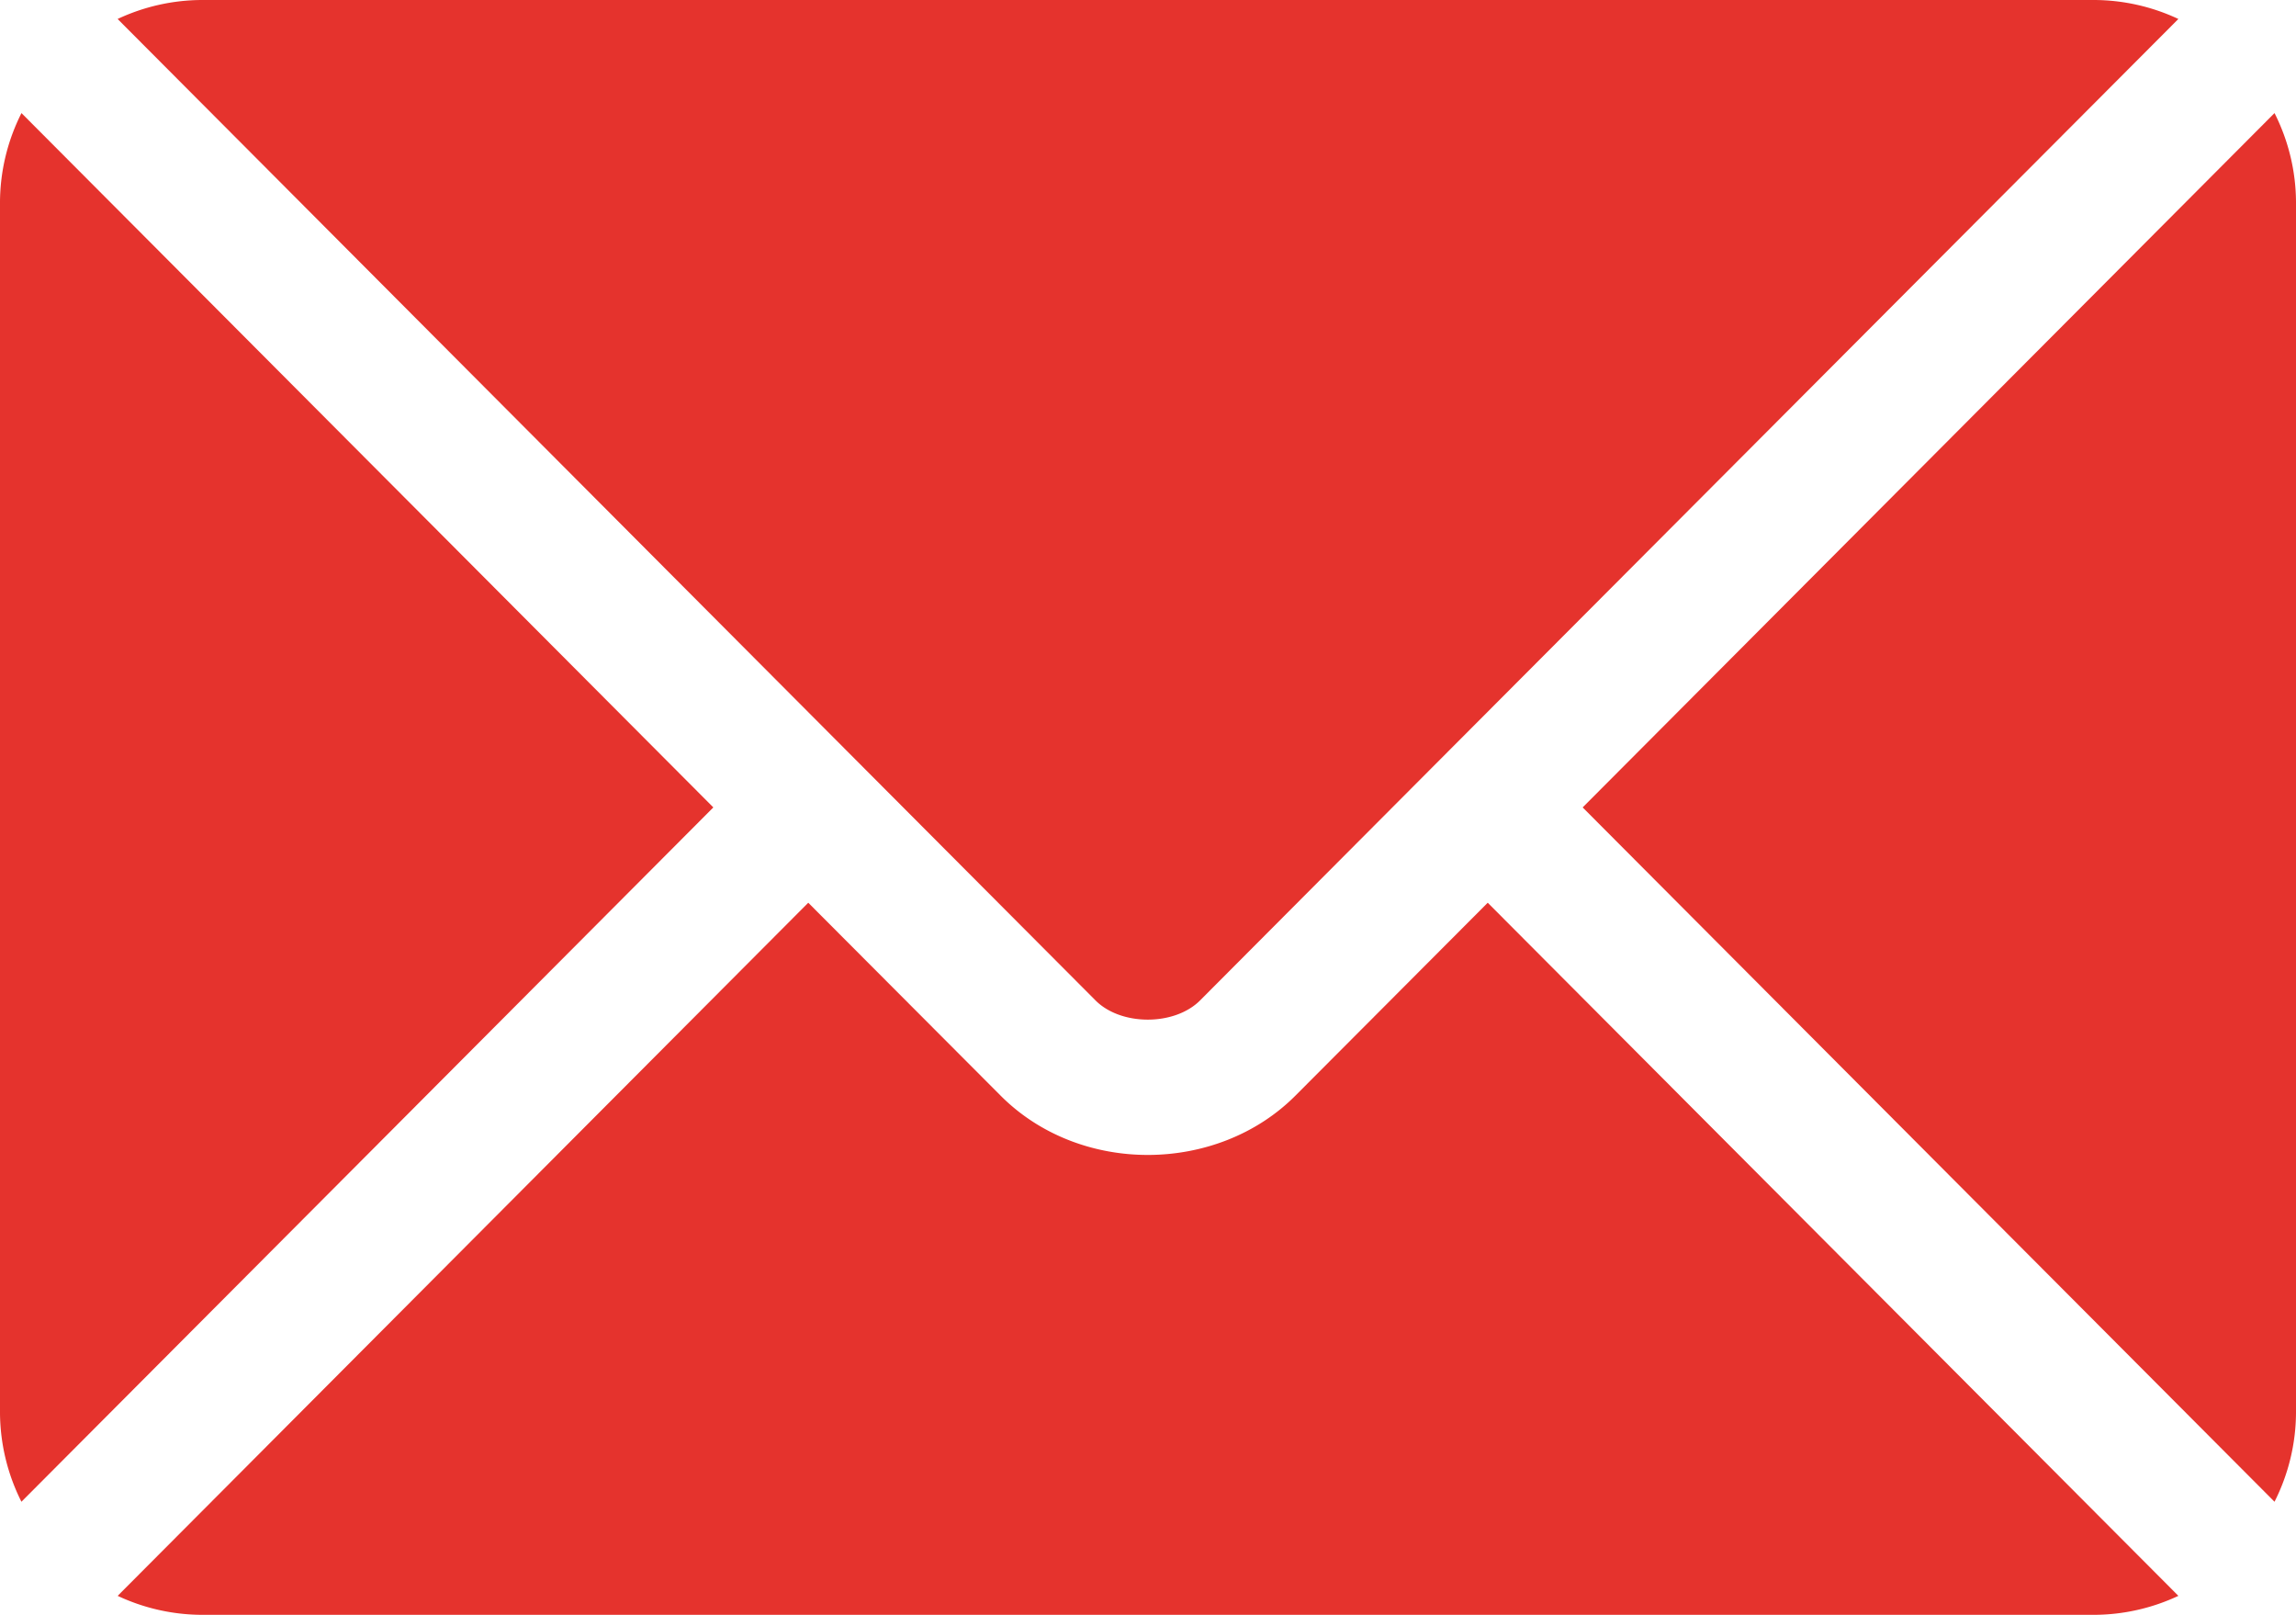
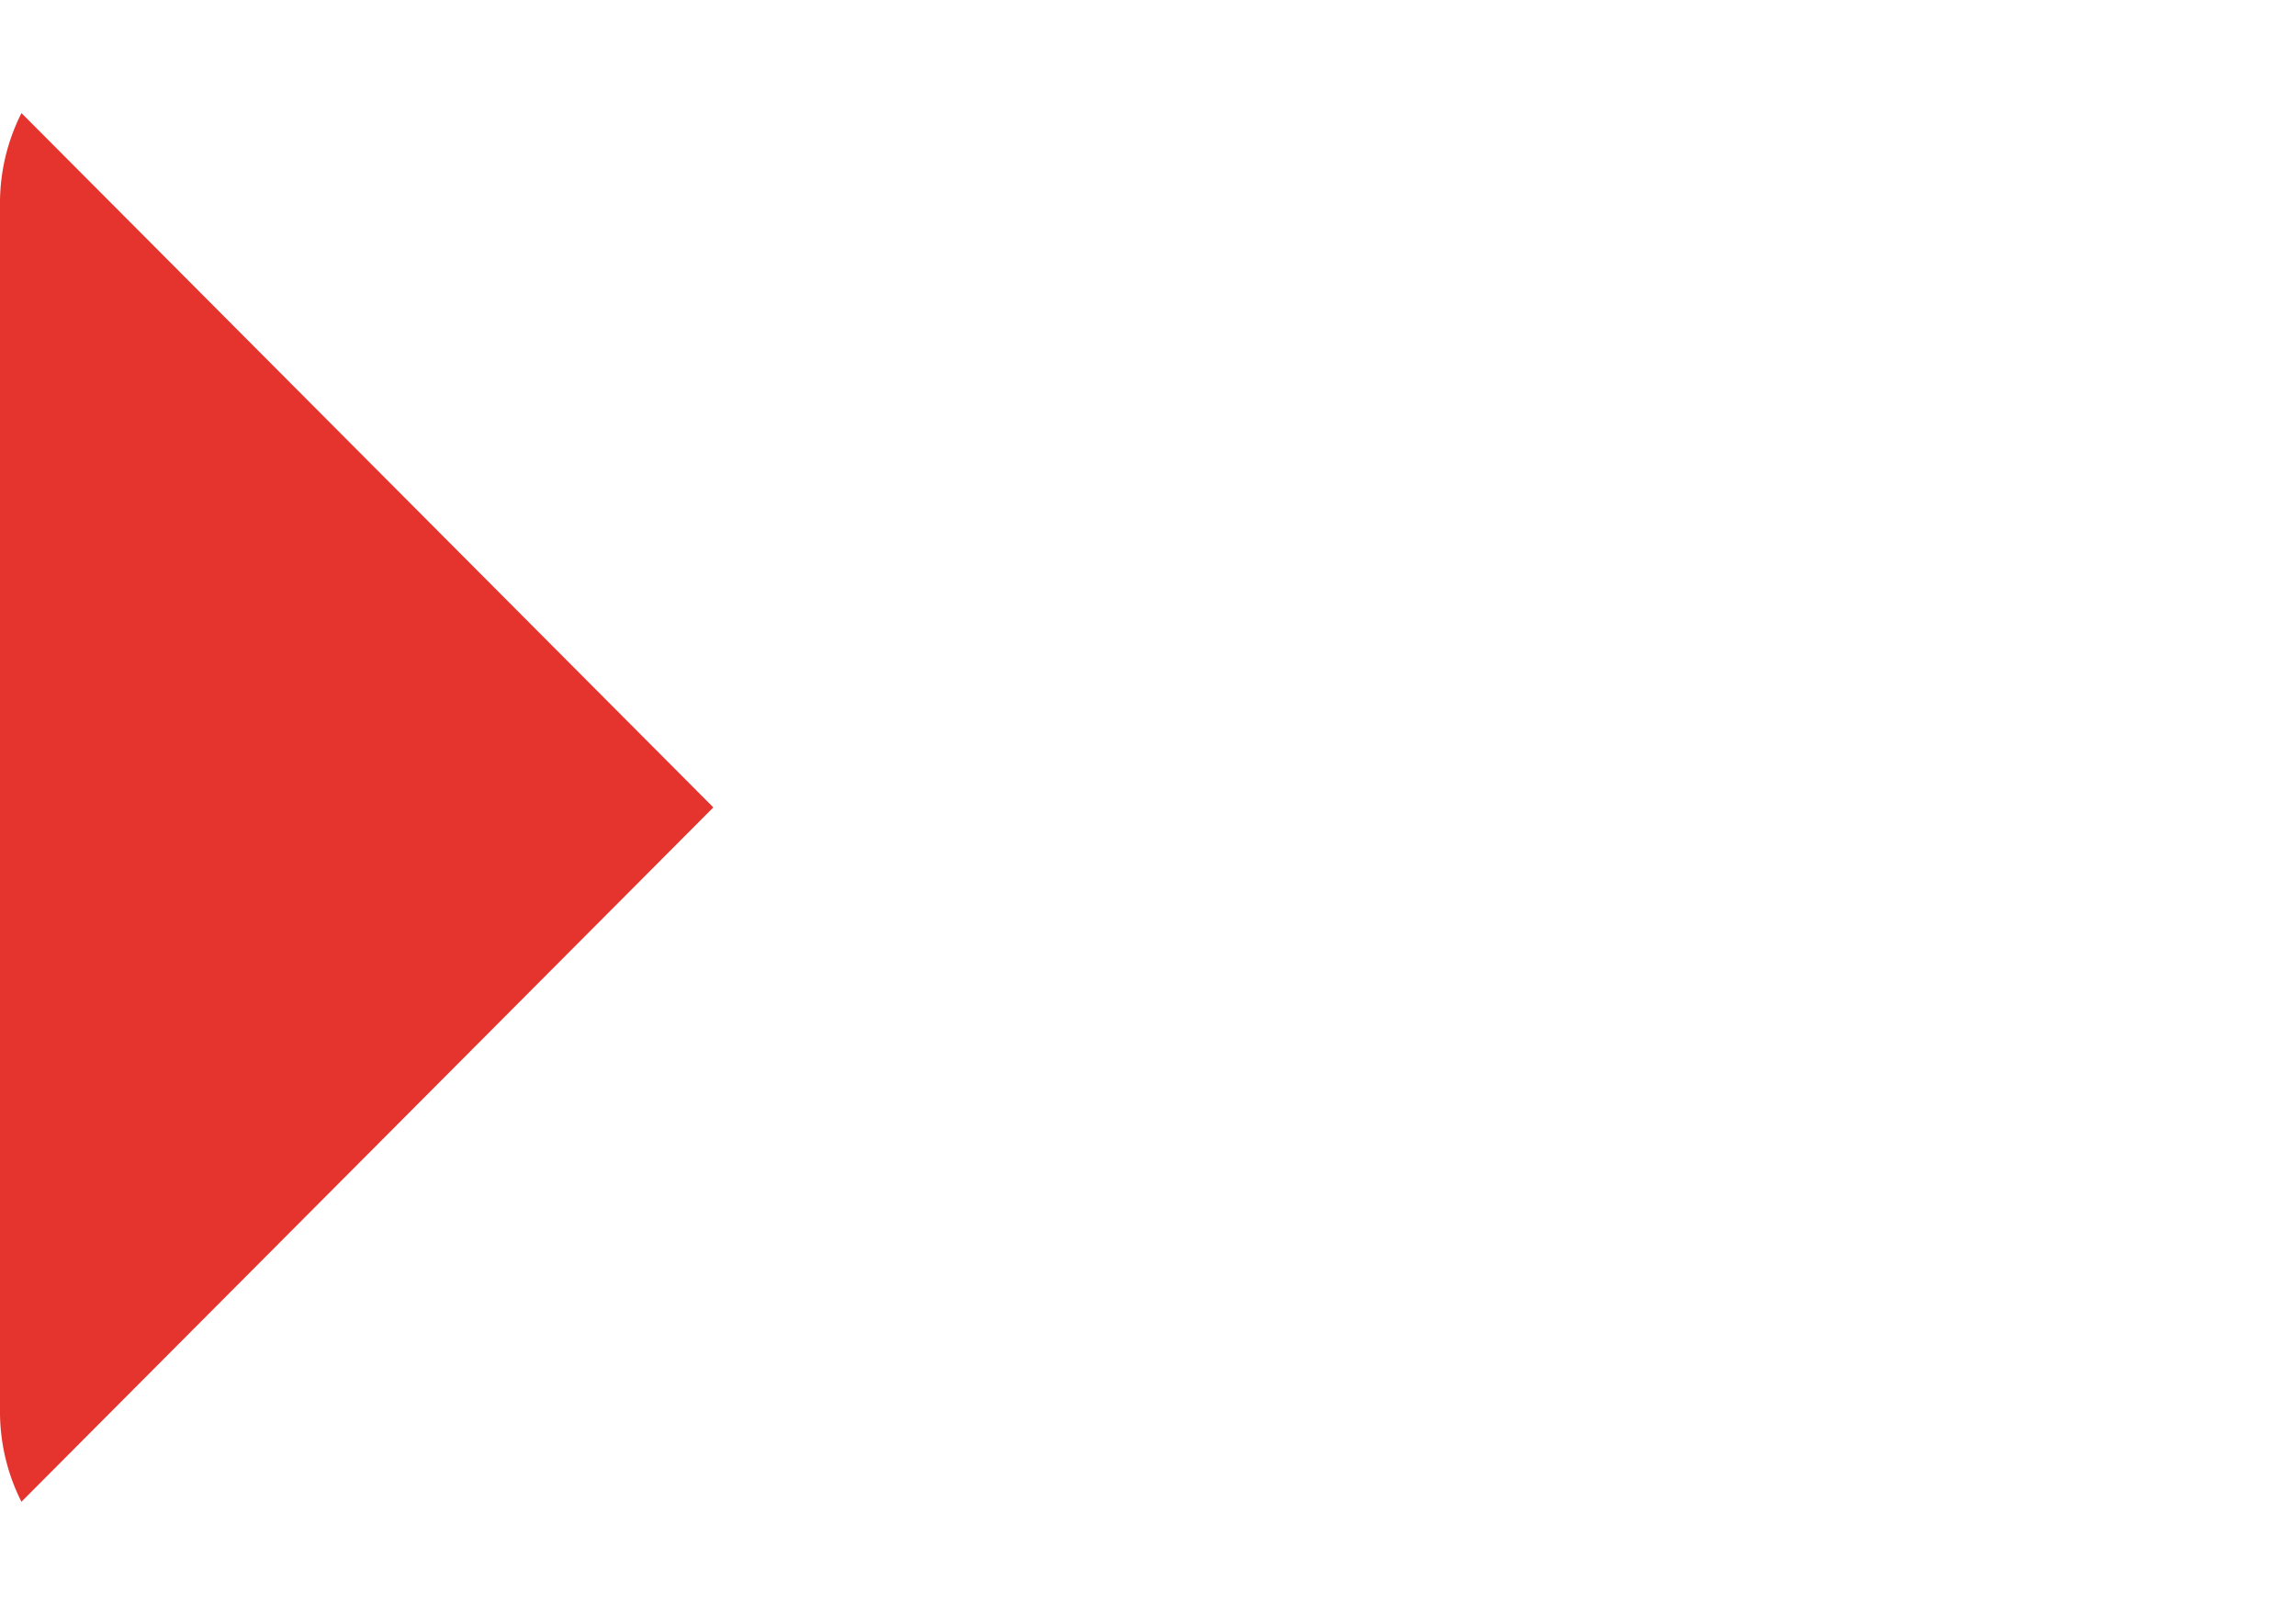
<svg xmlns="http://www.w3.org/2000/svg" viewBox="0 0 512 360">
  <defs>
    <style>.cls-1{fill:#e5332d;}</style>
  </defs>
  <g id="Ebene_2" data-name="Ebene 2">
    <g id="Capa_1" data-name="Capa 1">
-       <path class="cls-1" d="M331.76,201.25l-42.88,43c-17.39,17.45-48,17.82-65.75,0l-42.89-43-154,154.52A44.54,44.54,0,0,0,45,360H467a44.54,44.54,0,0,0,18.77-4.23Z" />
-       <path class="cls-1" d="M467,0H45A44.54,44.54,0,0,0,26.23,4.23L190.8,169.36l0,0a0,0,0,0,1,0,0l53.52,53.69c5.68,5.68,17.58,5.68,23.27,0l53.5-53.68a.14.14,0,0,1,0,0l0,0L485.77,4.23A44.54,44.54,0,0,0,467,0Z" />
      <path class="cls-1" d="M4.79,25.21A44.42,44.42,0,0,0,0,45V315a44.55,44.55,0,0,0,4.78,19.79L159.07,180Z" />
-       <path class="cls-1" d="M507.21,25.21,352.93,180,507.21,334.79A44.42,44.42,0,0,0,512,315V45A44.42,44.42,0,0,0,507.21,25.21Z" />
    </g>
  </g>
</svg>